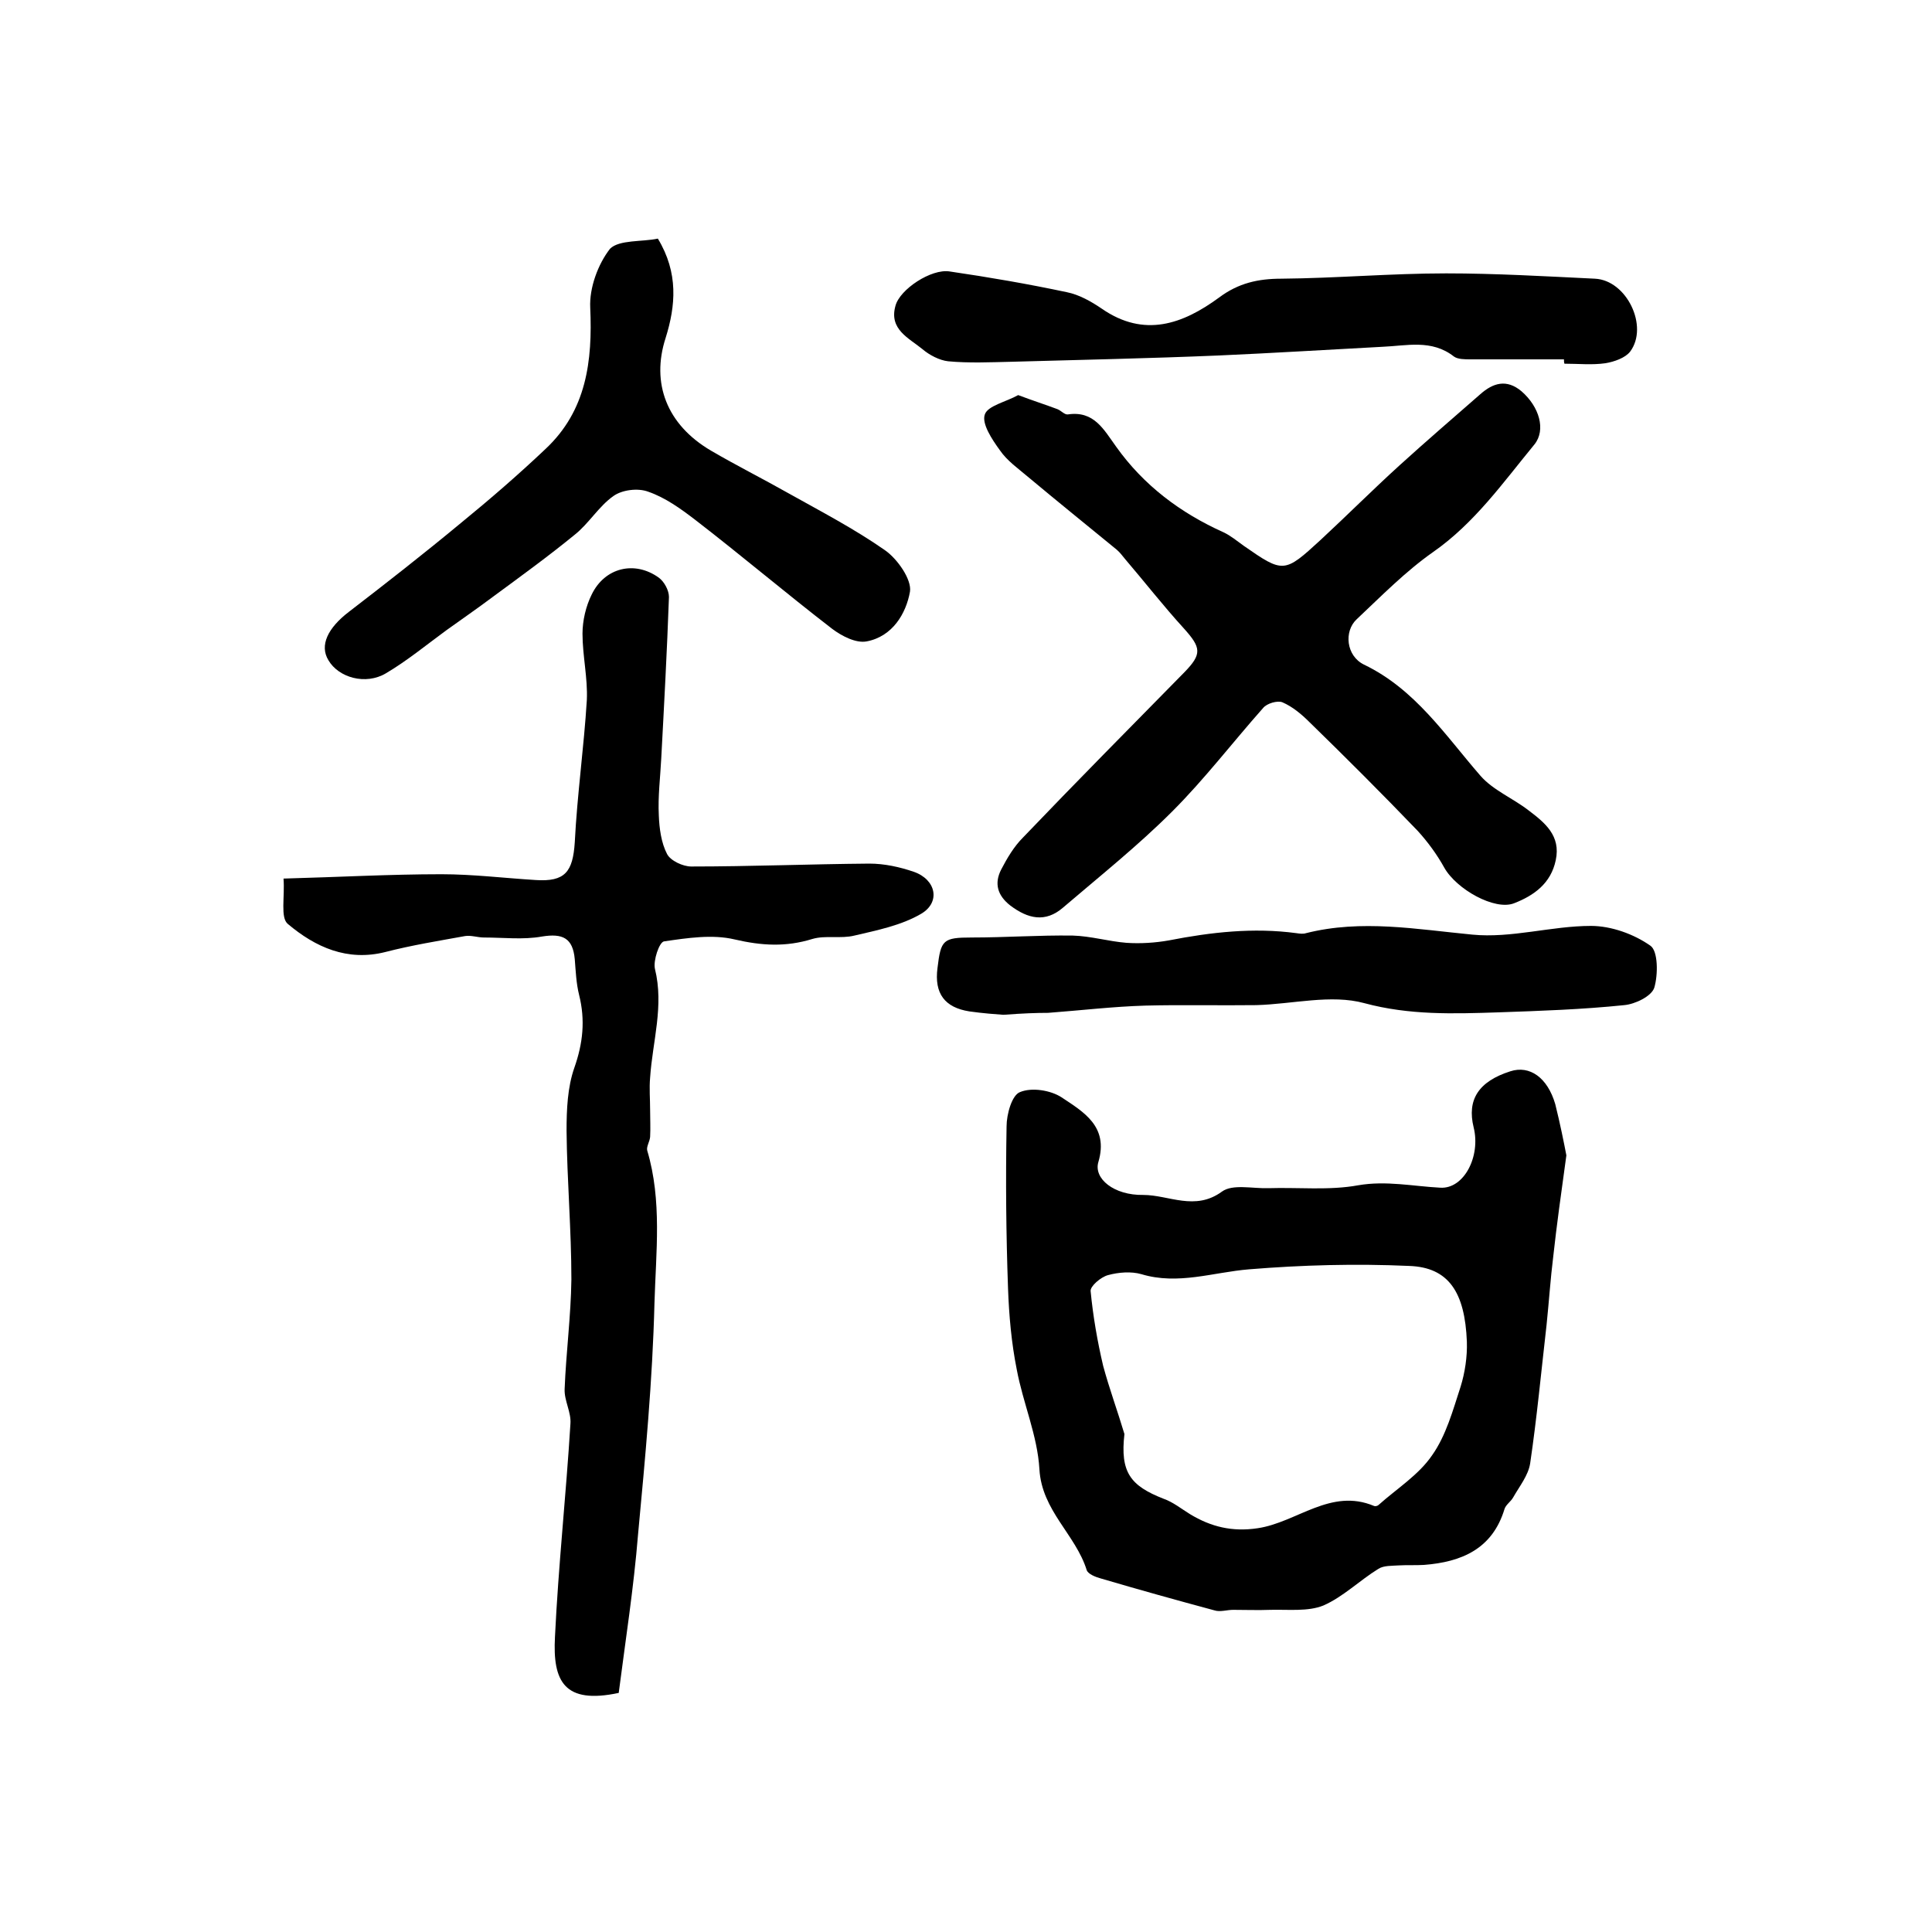
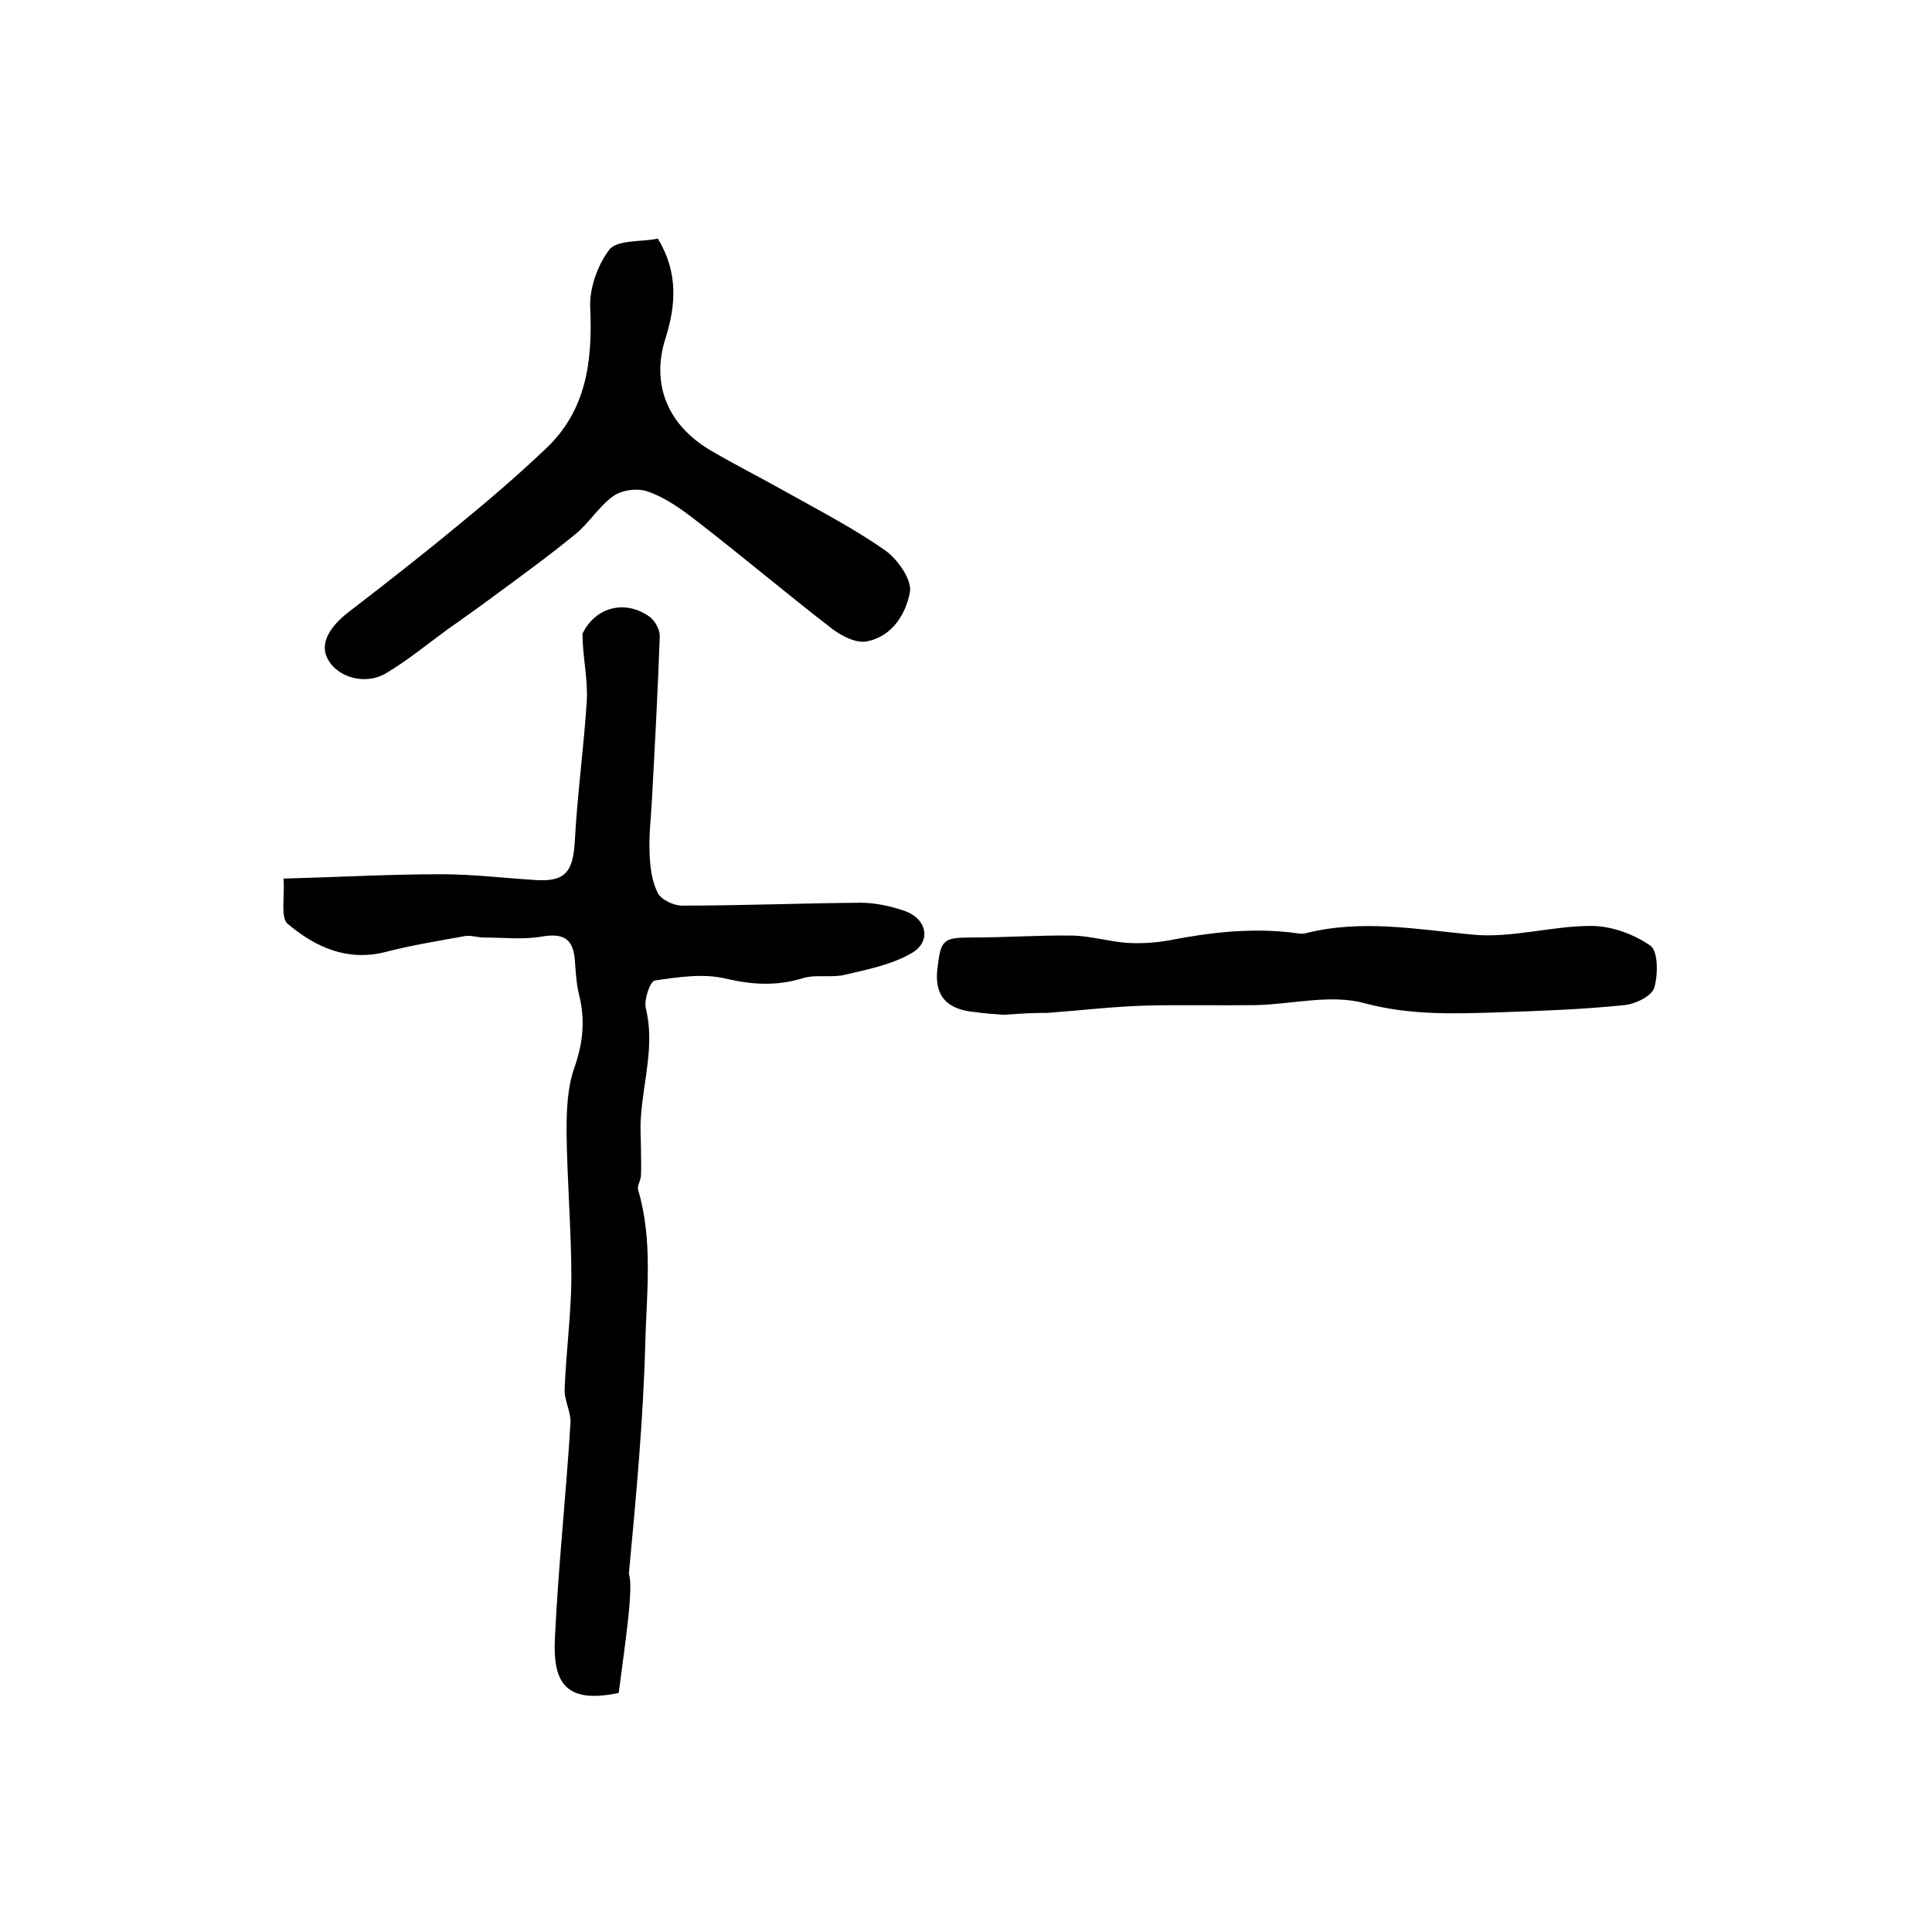
<svg xmlns="http://www.w3.org/2000/svg" version="1.1" id="图层_1" x="0px" y="0px" viewBox="0 0 400 400" style="enable-background:new 0 0 400 400;" xml:space="preserve">
  <style type="text/css">
	.st0{fill:#FFFFFF;}
</style>
  <g>
-     <path d="M324.3,239.2c-1.1,8-2,14.4-2.7,20.8c-0.6,4.8-0.9,9.5-1.4,14.3c-1.1,9.6-2,19.2-3.4,28.7c-0.4,2.5-2.2,4.7-3.5,7   c-0.5,0.9-1.5,1.5-1.8,2.4c-2.5,8.3-8.9,11-16.7,11.6c-1.7,0.1-3.5,0-5.2,0.1c-1.4,0.1-3.1,0-4.2,0.7c-3.9,2.4-7.3,5.8-11.4,7.6   c-3.2,1.3-7.3,0.8-11,0.9c-2.5,0.1-5.1,0-7.7,0c-1.3,0-2.7,0.5-3.9,0.1c-7.8-2.1-15.7-4.3-23.5-6.6c-1.1-0.3-2.6-0.9-2.9-1.7   c-2.3-7.4-9.3-12.3-9.8-20.9c-0.4-7-3.4-13.7-4.7-20.7c-1.1-5.5-1.6-11.2-1.8-16.8c-0.4-11.2-0.5-22.3-0.3-33.5   c0-2.5,1.1-6.5,2.8-7.1c2.4-1,6.3-0.4,8.6,1.1c4.5,3,9.8,6,7.6,13.4c-1,3.4,3.2,6.9,9.3,6.8c5.3,0,10.7,3.4,16.3-0.7   c2.2-1.6,6.3-0.6,9.6-0.7c6.2-0.2,12.6,0.5,18.6-0.6c5.8-1,11.3,0.2,17,0.5c4.9,0.3,8.4-6.5,6.9-12.5c-1.4-5.7,1-9.5,7.6-11.6   c4-1.3,7.7,1.3,9.3,6.8C323,232.6,323.8,236.6,324.3,239.2z M232.8,296.9c-0.9,7.9,1.2,10.7,8.1,13.4c2,0.7,3.7,2.1,5.5,3.2   c4.3,2.6,8.7,3.7,14,2.9c8.1-1.2,15.1-8.4,24.1-4.6c0.2,0.1,0.7,0,0.9-0.2c3.8-3.4,8.3-6.2,11.1-10.3c2.9-4.1,4.3-9.3,5.9-14.2   c0.9-2.9,1.4-6.2,1.3-9.3c-0.4-10.3-3.8-15.4-11.9-15.7c-11.1-0.5-22.2-0.2-33.2,0.7c-7.4,0.6-14.7,3.3-22.3,1   c-2.1-0.6-4.7-0.4-6.9,0.2c-1.5,0.4-3.7,2.3-3.6,3.3c0.5,5.2,1.4,10.4,2.6,15.5C229.7,287.6,231.4,292.2,232.8,296.9z" />
-     <path d="M128.1,350.5c-11.3,2.4-13.7-2.4-13.2-11.6c0.7-14.7,2.3-29.4,3.2-44.1c0.2-2.4-1.3-4.8-1.2-7.2c0.3-7.6,1.3-15.1,1.4-22.7   c0-10.3-0.9-20.5-1-30.8c0-4.4,0.2-9,1.6-13c1.8-5.1,2.3-9.9,1-15.1c-0.6-2.4-0.7-4.9-0.9-7.4c-0.4-4.4-2.5-5.4-6.8-4.7   c-3.9,0.7-8,0.2-12,0.2c-1.3,0-2.7-0.5-3.9-0.3c-5.5,1-11.1,1.9-16.5,3.3c-7.9,2-14.5-1-20.2-5.8c-1.6-1.3-0.6-5.6-0.9-9.4   c11.3-0.3,22-0.9,32.7-0.9c6.5,0,13,0.8,19.5,1.2c6.1,0.4,7.7-1.7,8.1-7.8c0.5-9.9,1.9-19.7,2.5-29.5c0.2-4.5-0.9-9.2-0.9-13.7   c0-2.7,0.7-5.7,1.9-8.1c2.7-5.6,8.9-7.1,13.9-3.5c1.1,0.8,2.1,2.6,2.1,4c-0.4,11.2-1,22.3-1.6,33.5c-0.2,3.9-0.7,7.8-0.5,11.7   c0.1,2.7,0.5,5.7,1.7,8c0.7,1.4,3.3,2.6,5,2.6c12.3,0,24.6-0.5,36.9-0.6c3.1,0,6.3,0.7,9.2,1.7c4.6,1.6,5.6,6.3,1.5,8.7   c-4.1,2.4-9.1,3.4-13.8,4.5c-2.8,0.7-6-0.1-8.7,0.7c-5.5,1.7-10.5,1.4-16.1,0.1c-4.6-1.1-9.8-0.3-14.6,0.4c-1,0.1-2.3,4-1.9,5.7   c1.9,7.7-0.5,15-1,22.5c-0.2,2.2,0,4.5,0,6.7c0,1.9,0.1,3.8,0,5.6c-0.1,1-0.8,2-0.6,2.8c3.1,10.4,1.8,21.1,1.5,31.6   c-0.4,16-1.9,31.9-3.4,47.9C131.2,328.8,129.5,339.6,128.1,350.5z" />
-     <path d="M210.8,81.8c3.2,1.2,5.7,2,8.1,2.9c0.8,0.3,1.5,1.2,2.2,1.1c5.4-0.8,7.4,3.1,10,6.7c5.7,8,13.3,13.7,22.2,17.7   c1.5,0.7,2.8,1.8,4.2,2.8c8.2,5.7,8.4,5.7,15.9-1.2c5.5-5.1,10.8-10.4,16.3-15.4c5.5-5,11.2-9.9,16.8-14.8c2.6-2.3,5.4-3.2,8.5-0.6   c3.7,3.2,5.1,8,2.7,11c-6.5,7.9-12.4,16.3-21,22.3c-5.7,4-10.7,9.1-15.8,13.9c-2.7,2.5-2.2,7.6,1.5,9.4c10.6,5.1,16.8,14.6,24.1,23   c2.6,3,6.8,4.7,10,7.2c3.3,2.5,6.7,5.2,5.6,10.3c-1,4.8-4.5,7.3-8.6,8.9c-4,1.6-12-2.9-14.5-7.4c-1.5-2.7-3.4-5.3-5.5-7.6   c-7.3-7.6-14.8-15.1-22.4-22.5c-1.6-1.6-3.5-3.2-5.6-4.1c-1-0.4-3.2,0.2-4,1.2c-6.3,7.1-12.1,14.7-18.8,21.4   c-7.1,7.1-15,13.4-22.6,19.9c-3.7,3.2-7.3,2.3-10.9-0.4c-2.7-2.1-3.4-4.6-1.9-7.5c1.2-2.3,2.6-4.7,4.5-6.6   c11-11.5,22.2-22.8,33.4-34.2c3.7-3.8,3.5-5.1-0.1-9.1c-4.2-4.6-8.1-9.6-12.2-14.4c-0.5-0.6-1-1.3-1.7-1.9   c-6.1-5-12.3-10-18.4-15.1c-2-1.7-4.3-3.3-5.8-5.5c-1.6-2.2-3.8-5.5-3.1-7.4C204.5,84,208.3,83.2,210.8,81.8z" />
+     <path d="M128.1,350.5c-11.3,2.4-13.7-2.4-13.2-11.6c0.7-14.7,2.3-29.4,3.2-44.1c0.2-2.4-1.3-4.8-1.2-7.2c0.3-7.6,1.3-15.1,1.4-22.7   c0-10.3-0.9-20.5-1-30.8c0-4.4,0.2-9,1.6-13c1.8-5.1,2.3-9.9,1-15.1c-0.6-2.4-0.7-4.9-0.9-7.4c-0.4-4.4-2.5-5.4-6.8-4.7   c-3.9,0.7-8,0.2-12,0.2c-1.3,0-2.7-0.5-3.9-0.3c-5.5,1-11.1,1.9-16.5,3.3c-7.9,2-14.5-1-20.2-5.8c-1.6-1.3-0.6-5.6-0.9-9.4   c11.3-0.3,22-0.9,32.7-0.9c6.5,0,13,0.8,19.5,1.2c6.1,0.4,7.7-1.7,8.1-7.8c0.5-9.9,1.9-19.7,2.5-29.5c0.2-4.5-0.9-9.2-0.9-13.7   c2.7-5.6,8.9-7.1,13.9-3.5c1.1,0.8,2.1,2.6,2.1,4c-0.4,11.2-1,22.3-1.6,33.5c-0.2,3.9-0.7,7.8-0.5,11.7   c0.1,2.7,0.5,5.7,1.7,8c0.7,1.4,3.3,2.6,5,2.6c12.3,0,24.6-0.5,36.9-0.6c3.1,0,6.3,0.7,9.2,1.7c4.6,1.6,5.6,6.3,1.5,8.7   c-4.1,2.4-9.1,3.4-13.8,4.5c-2.8,0.7-6-0.1-8.7,0.7c-5.5,1.7-10.5,1.4-16.1,0.1c-4.6-1.1-9.8-0.3-14.6,0.4c-1,0.1-2.3,4-1.9,5.7   c1.9,7.7-0.5,15-1,22.5c-0.2,2.2,0,4.5,0,6.7c0,1.9,0.1,3.8,0,5.6c-0.1,1-0.8,2-0.6,2.8c3.1,10.4,1.8,21.1,1.5,31.6   c-0.4,16-1.9,31.9-3.4,47.9C131.2,328.8,129.5,339.6,128.1,350.5z" />
    <path d="M136.2,49.4c4.3,7.1,3.7,13.9,1.6,20.6c-3,9.3,0.2,17.9,9.4,23.3c5.3,3.1,10.7,5.8,16,8.8c6.8,3.8,13.7,7.4,20,11.8   c2.6,1.8,5.6,6.1,5.2,8.6c-0.8,4.5-3.6,9.3-9,10.3c-2.2,0.4-5.1-1.1-7.1-2.6c-9.6-7.4-18.8-15.2-28.4-22.6c-3-2.3-6.2-4.6-9.7-5.8   c-2.1-0.8-5.4-0.4-7.2,0.9c-3,2.1-5.1,5.7-8,8c-5.5,4.5-11.3,8.7-17,12.9c-3.2,2.4-6.4,4.6-9.6,6.9c-4.1,3-8.1,6.3-12.5,8.9   c-4.2,2.5-9.8,0.9-11.9-2.7c-1.9-3.1-0.1-6.7,4.2-10c7.8-6,15.6-12.1,23.2-18.4c6-4.9,11.9-10,17.6-15.4c8.4-7.9,9.7-18.1,9.2-29.2   c-0.2-4.1,1.6-9,4.1-12.2C128.2,49.6,133,50.1,136.2,49.4z" />
    <path d="M207.7,210.1c-1.4-0.1-4.2-0.3-7-0.7c-5.1-0.8-7.3-3.7-6.6-9c0.7-5.8,1.1-6.3,7.1-6.3c7,0,13.9-0.5,20.9-0.4   c3.7,0.1,7.4,1.2,11.1,1.5c2.9,0.2,6,0,8.8-0.5c8.7-1.7,17.5-2.7,26.4-1.5c0.7,0.1,1.4,0.2,2,0c11.5-2.9,22.9-0.8,34.4,0.3   c8.1,0.8,16.4-1.8,24.6-1.8c4.2,0,8.9,1.7,12.3,4.1c1.6,1.1,1.6,6,0.8,8.7c-0.6,1.8-4,3.4-6.2,3.6c-8.7,0.9-17.5,1.2-26.2,1.5   c-9.2,0.3-18.3,0.6-27.6-1.9c-6.9-1.9-14.9,0.2-22.4,0.4c-7.7,0.1-15.3-0.1-23,0.1c-6.7,0.2-13.4,1-20.1,1.5   C214.5,209.7,211.9,209.8,207.7,210.1z" />
-     <path d="M323.8,74.4c-6.5,0-12.9,0-19.4,0c-1.1,0-2.6,0-3.4-0.6c-4.6-3.6-9.8-2.2-14.8-2c-11.3,0.6-22.6,1.3-33.9,1.8   c-14.3,0.6-28.6,0.9-42.9,1.3c-4.4,0.1-8.8,0.3-13.1-0.1c-1.8-0.2-3.9-1.3-5.3-2.5c-2.8-2.3-7-4.1-5.6-9c0.9-3.4,7.4-7.7,11.2-7.1   c8.2,1.2,16.3,2.6,24.3,4.3c2.5,0.5,5,1.9,7.2,3.4c8.8,6.1,16.8,3.2,24.3-2.3c4-3,8.1-3.9,12.9-3.9c11.4-0.1,22.7-1.1,34.1-1.1   c10.2,0,20.5,0.6,30.8,1.1c6.6,0.3,11.2,9.9,7.3,15.1c-1,1.3-3.3,2.1-5.1,2.4c-2.8,0.4-5.6,0.1-8.5,0.1   C323.8,75,323.8,74.7,323.8,74.4z" />
  </g>
</svg>